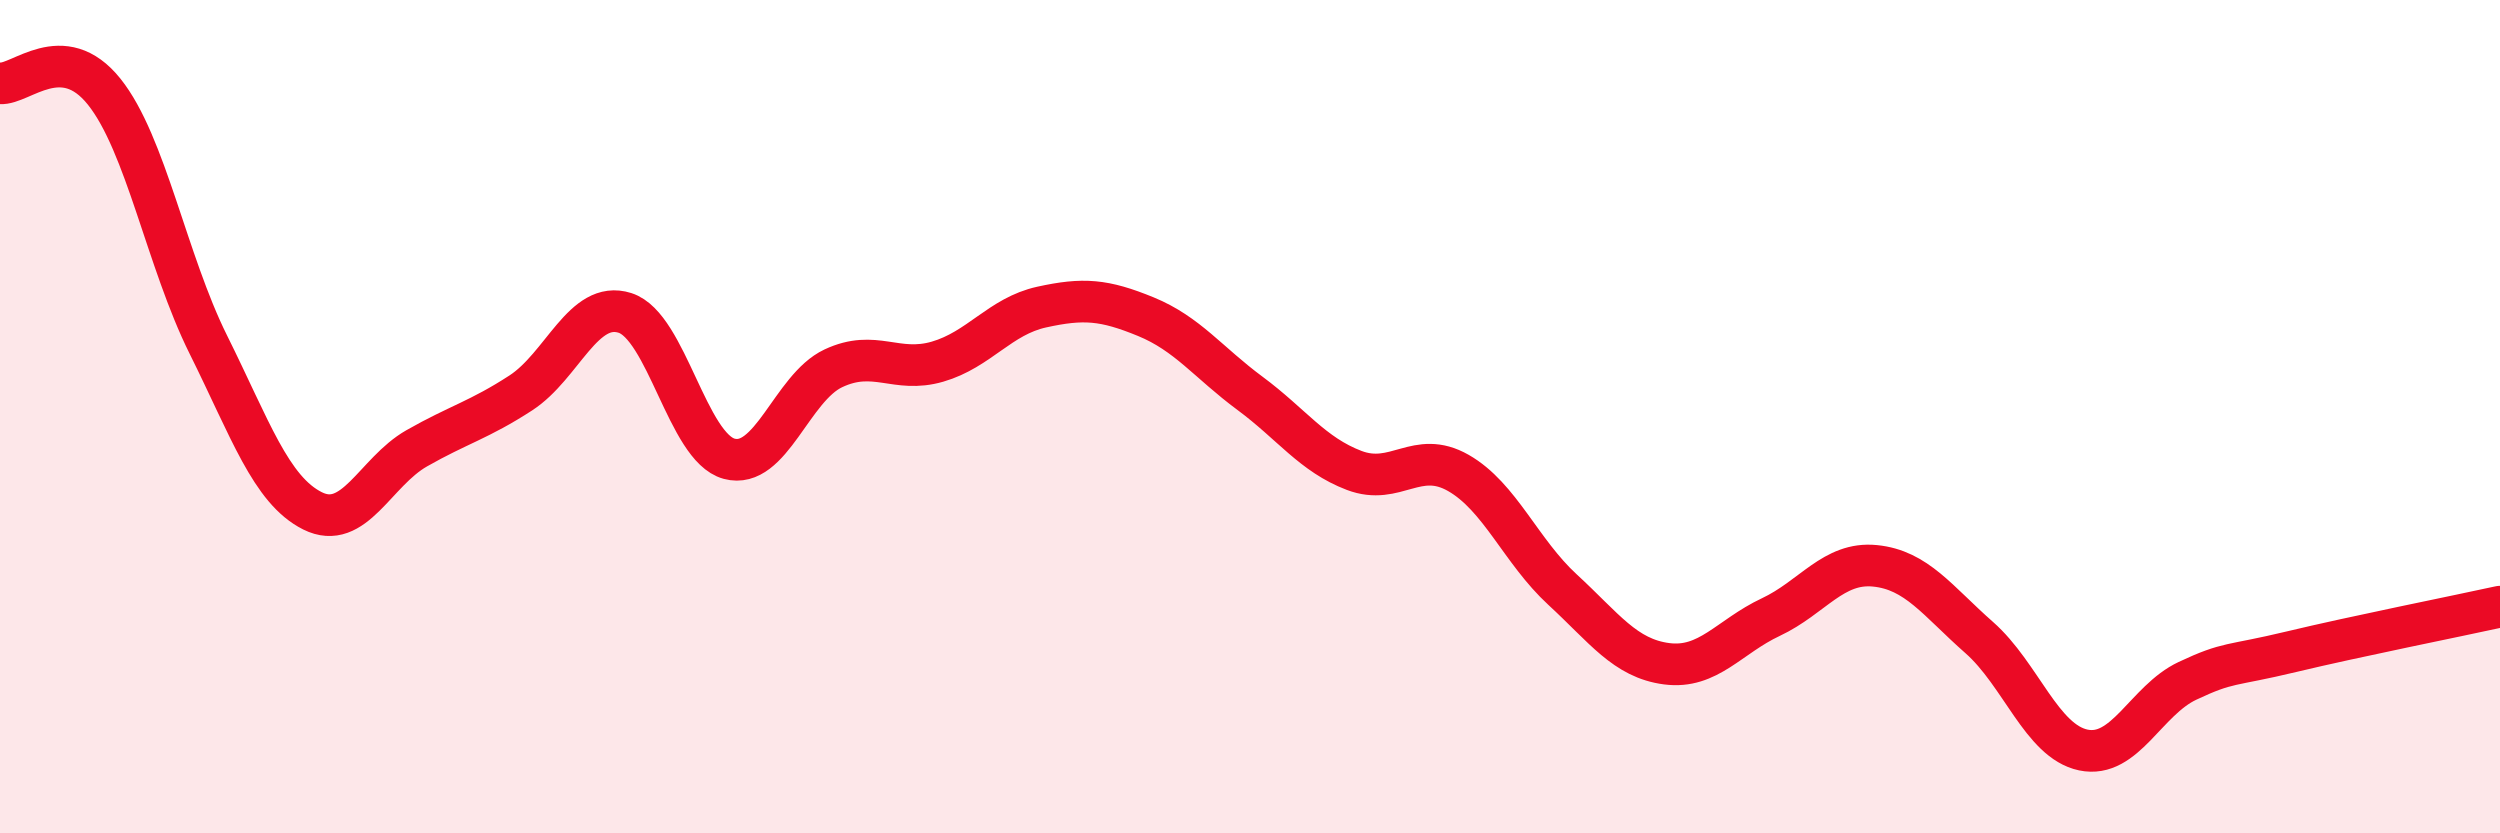
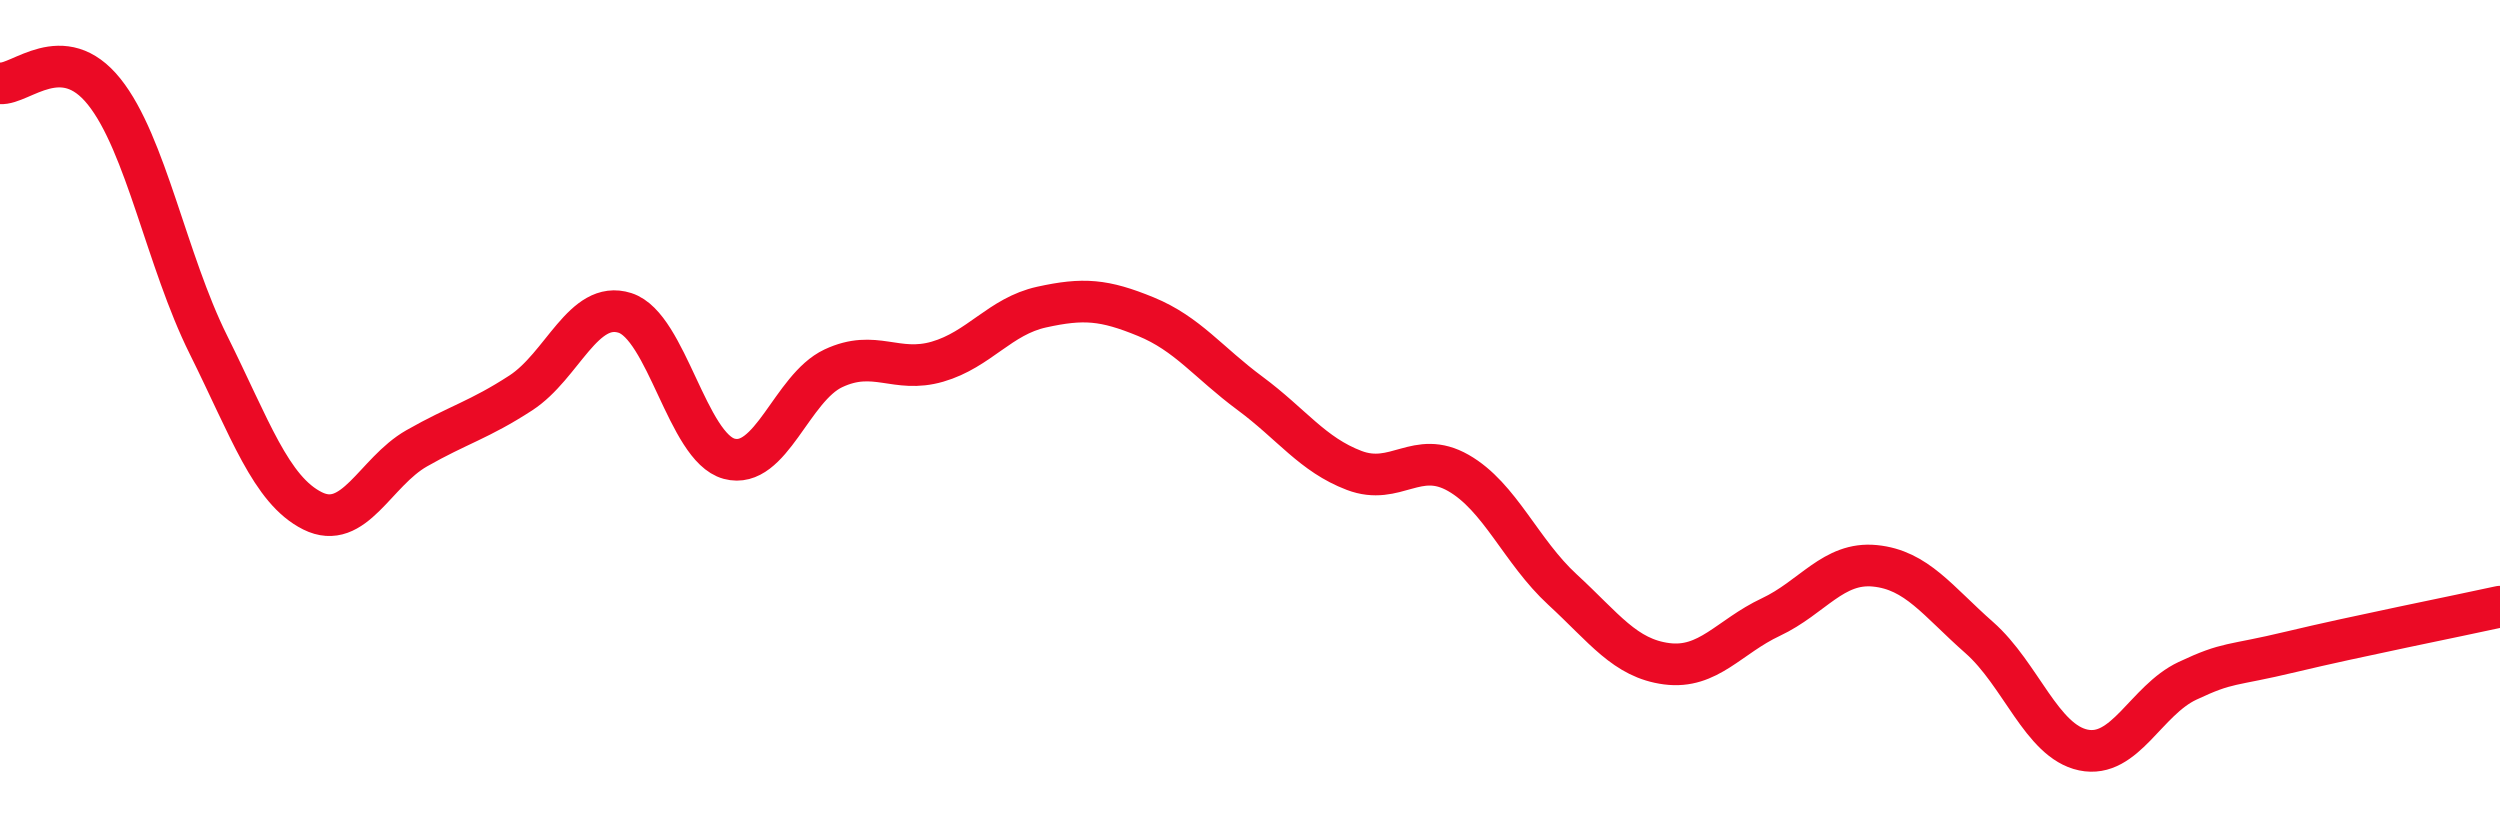
<svg xmlns="http://www.w3.org/2000/svg" width="60" height="20" viewBox="0 0 60 20">
-   <path d="M 0,2 C 0.5,2.04 1.5,0.95 2.5,2.2 C 3.5,3.45 4,6.26 5,8.27 C 6,10.28 6.5,11.76 7.5,12.26 C 8.5,12.76 9,11.33 10,10.76 C 11,10.19 11.5,10.08 12.5,9.43 C 13.5,8.78 14,7.19 15,7.51 C 16,7.83 16.5,10.74 17.5,11.01 C 18.5,11.28 19,9.31 20,8.84 C 21,8.37 21.5,8.97 22.5,8.68 C 23.5,8.39 24,7.59 25,7.37 C 26,7.15 26.5,7.19 27.5,7.6 C 28.5,8.01 29,8.7 30,9.44 C 31,10.18 31.5,10.91 32.5,11.29 C 33.5,11.67 34,10.78 35,11.35 C 36,11.92 36.5,13.23 37.5,14.15 C 38.5,15.07 39,15.8 40,15.93 C 41,16.06 41.5,15.28 42.5,14.81 C 43.5,14.34 44,13.48 45,13.58 C 46,13.68 46.5,14.42 47.5,15.3 C 48.5,16.18 49,17.79 50,18 C 51,18.21 51.5,16.81 52.5,16.34 C 53.5,15.87 53.5,16 55,15.64 C 56.5,15.28 59,14.78 60,14.56L60 20L0 20Z" fill="#EB0A25" opacity="0.1" stroke-linecap="round" stroke-linejoin="round" />
  <path d="M 0,2 C 0.5,2.04 1.5,0.95 2.5,2.2 C 3.5,3.45 4,6.26 5,8.27 C 6,10.28 6.5,11.76 7.5,12.26 C 8.5,12.76 9,11.33 10,10.76 C 11,10.19 11.5,10.08 12.5,9.43 C 13.5,8.78 14,7.19 15,7.51 C 16,7.83 16.5,10.74 17.5,11.01 C 18.5,11.28 19,9.31 20,8.84 C 21,8.37 21.5,8.97 22.5,8.68 C 23.5,8.39 24,7.59 25,7.37 C 26,7.15 26.5,7.19 27.5,7.6 C 28.5,8.01 29,8.7 30,9.44 C 31,10.18 31.5,10.91 32.5,11.29 C 33.5,11.67 34,10.78 35,11.35 C 36,11.92 36.5,13.23 37.5,14.15 C 38.5,15.07 39,15.8 40,15.93 C 41,16.06 41.5,15.28 42.5,14.81 C 43.5,14.34 44,13.48 45,13.58 C 46,13.68 46.5,14.42 47.5,15.3 C 48.5,16.18 49,17.79 50,18 C 51,18.21 51.5,16.81 52.5,16.34 C 53.5,15.87 53.5,16 55,15.64 C 56.5,15.28 59,14.78 60,14.56" stroke="#EB0A25" stroke-width="1" fill="none" stroke-linecap="round" stroke-linejoin="round" />
</svg>